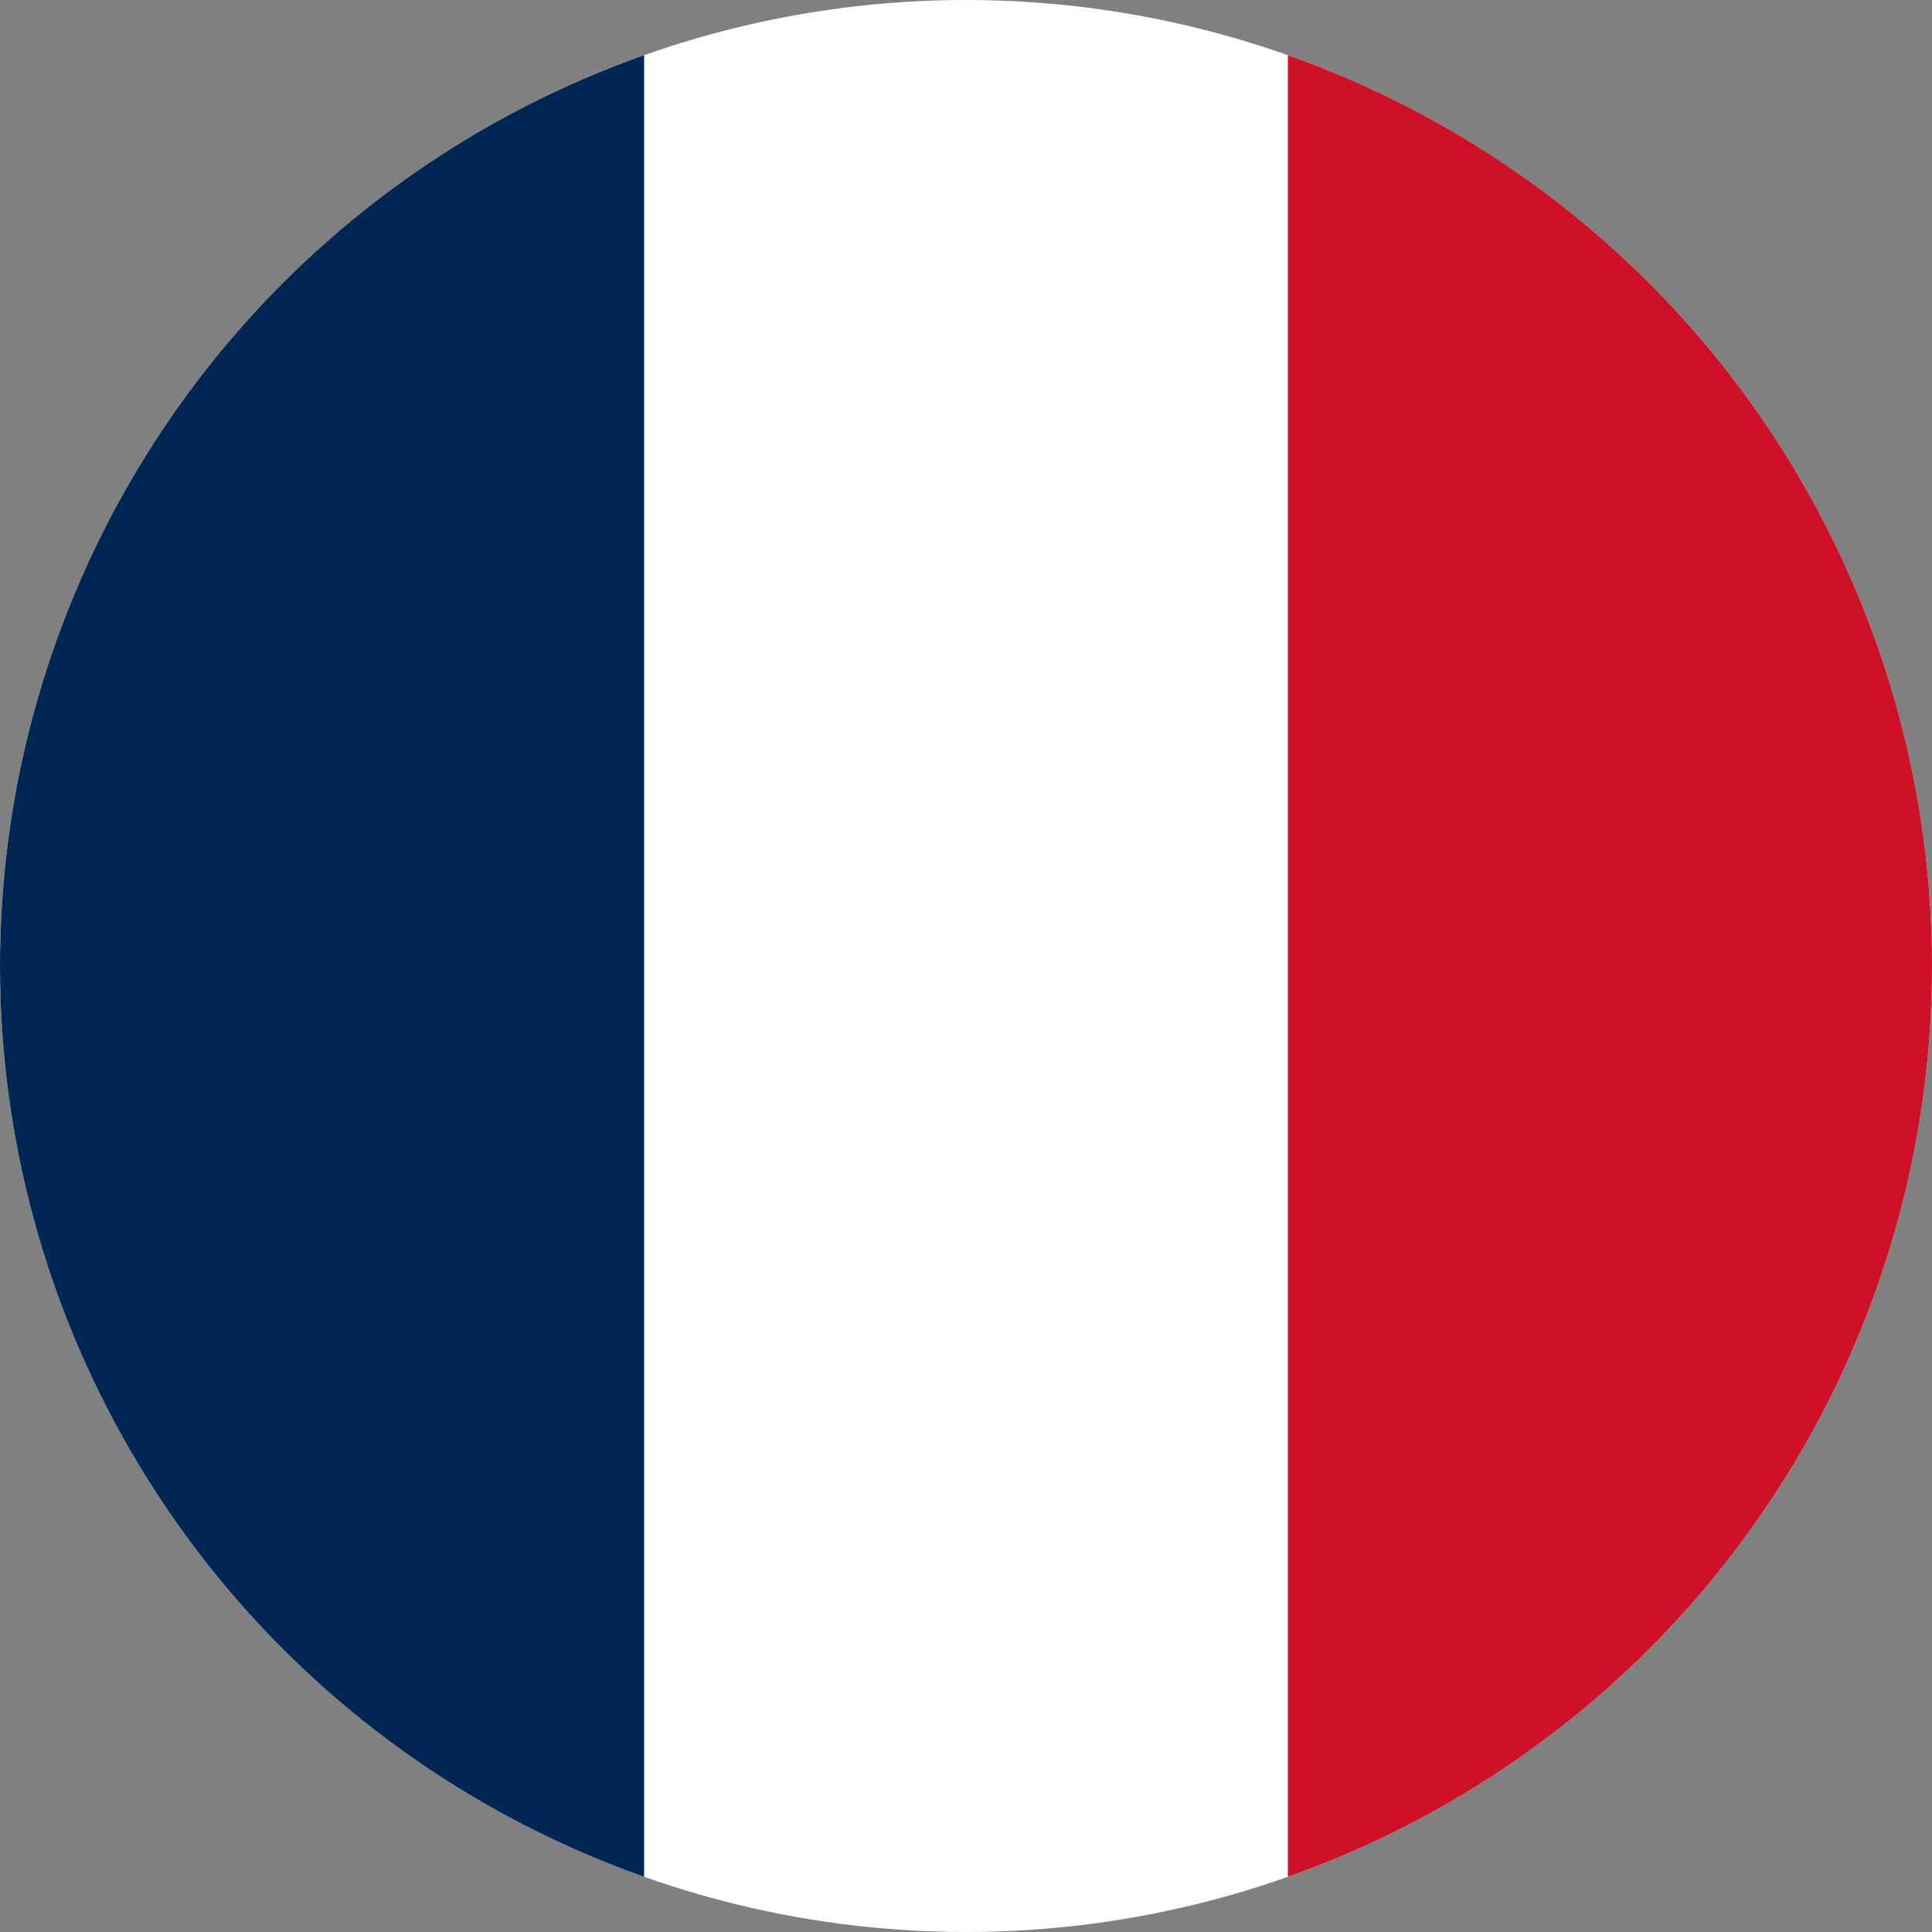
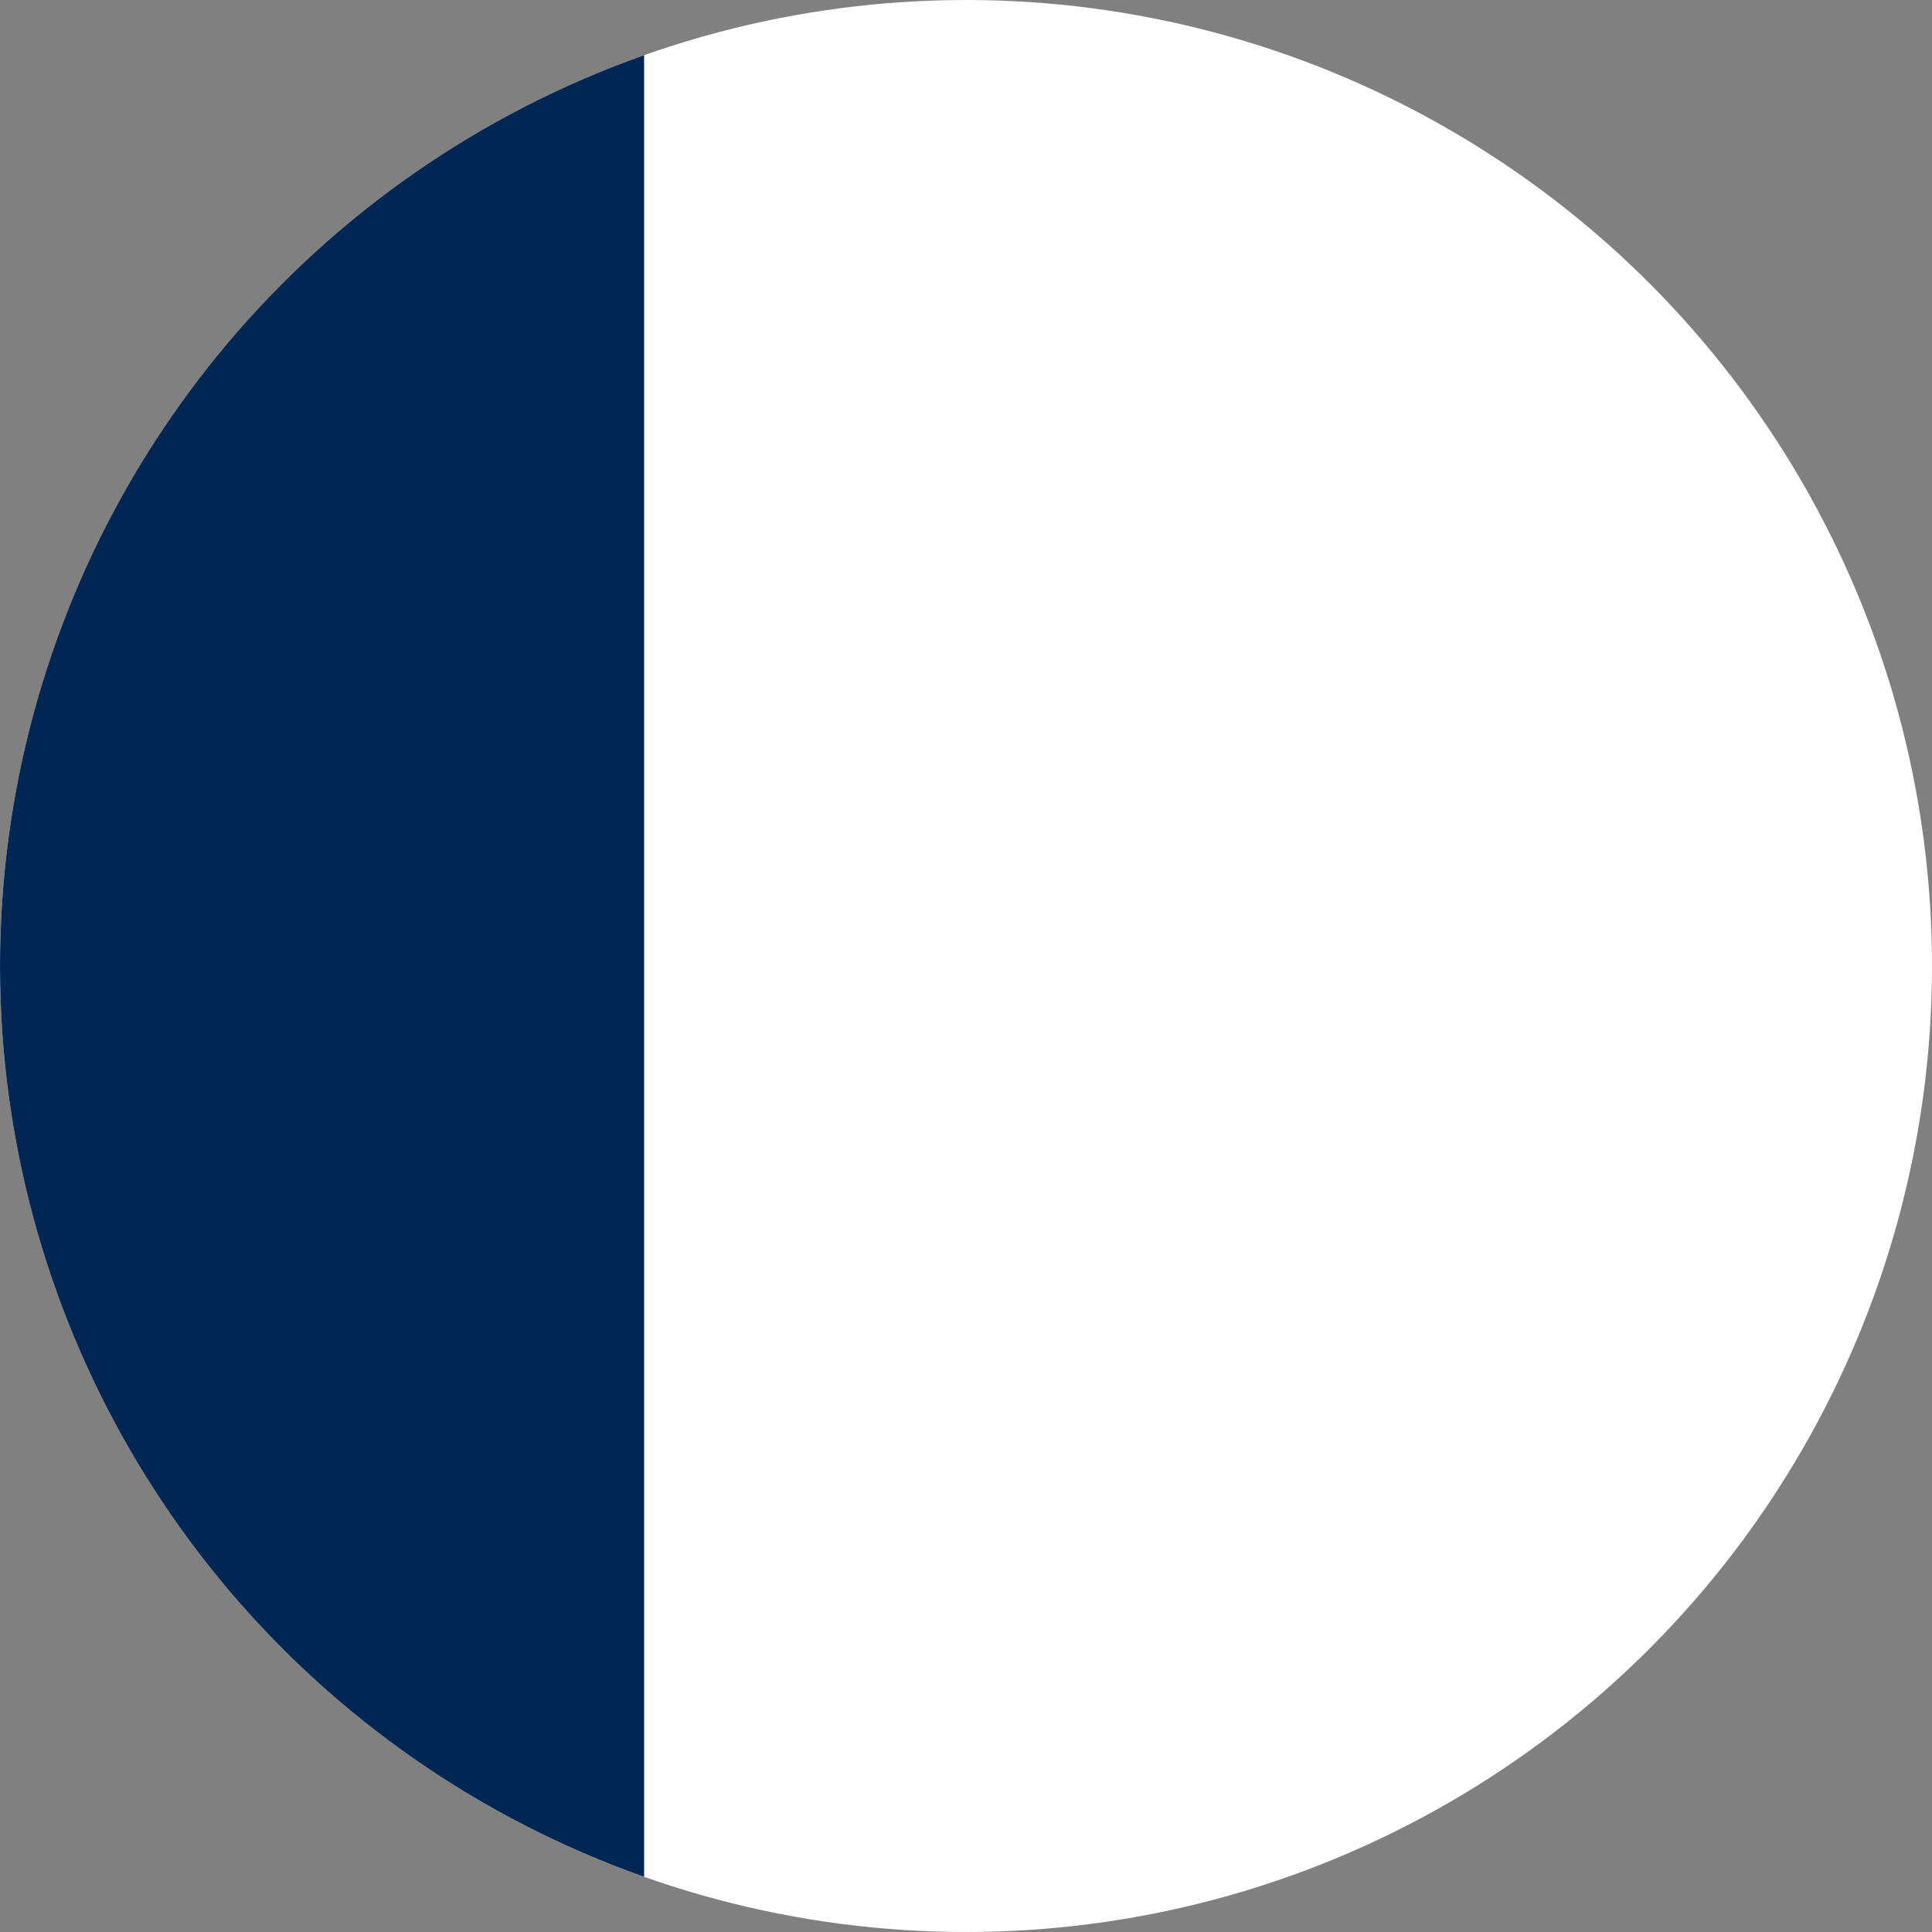
<svg xmlns="http://www.w3.org/2000/svg" xmlns:xlink="http://www.w3.org/1999/xlink" version="1.1" id="Layer_1" x="0px" y="0px" viewBox="0 0 512 512" style="enable-background:new 0 0 512 512;" xml:space="preserve">
  <rect x="0" y="0" width="512" height="512" fill="#808080" stroke="none" />
  <style type="text/css">
	.st0{clip-path:url(#SVGID_00000017486217708378530380000004702882714936779415_);}
	.st1{fill-rule:evenodd;clip-rule:evenodd;fill:#FFFFFF;}
	.st2{fill-rule:evenodd;clip-rule:evenodd;fill:#002654;}
	.st3{fill-rule:evenodd;clip-rule:evenodd;fill:#CE1126;}
</style>
  <g>
    <defs>
      <circle id="SVGID_1_" cx="256" cy="256" r="256" />
    </defs>
    <clipPath id="SVGID_00000026130058558472514520000001808549402303894925_">
      <use xlink:href="#SVGID_1_" style="overflow:visible;" />
    </clipPath>
    <g style="clip-path:url(#SVGID_00000026130058558472514520000001808549402303894925_);">
-       <path class="st1" d="M0,0h512v512H0V0z" />
+       <path class="st1" d="M0,0h512v512H0z" />
      <path class="st2" d="M0,0h170.7v512H0V0z" />
-       <path class="st3" d="M341.3,0H512v512H341.3V0z" />
    </g>
  </g>
</svg>